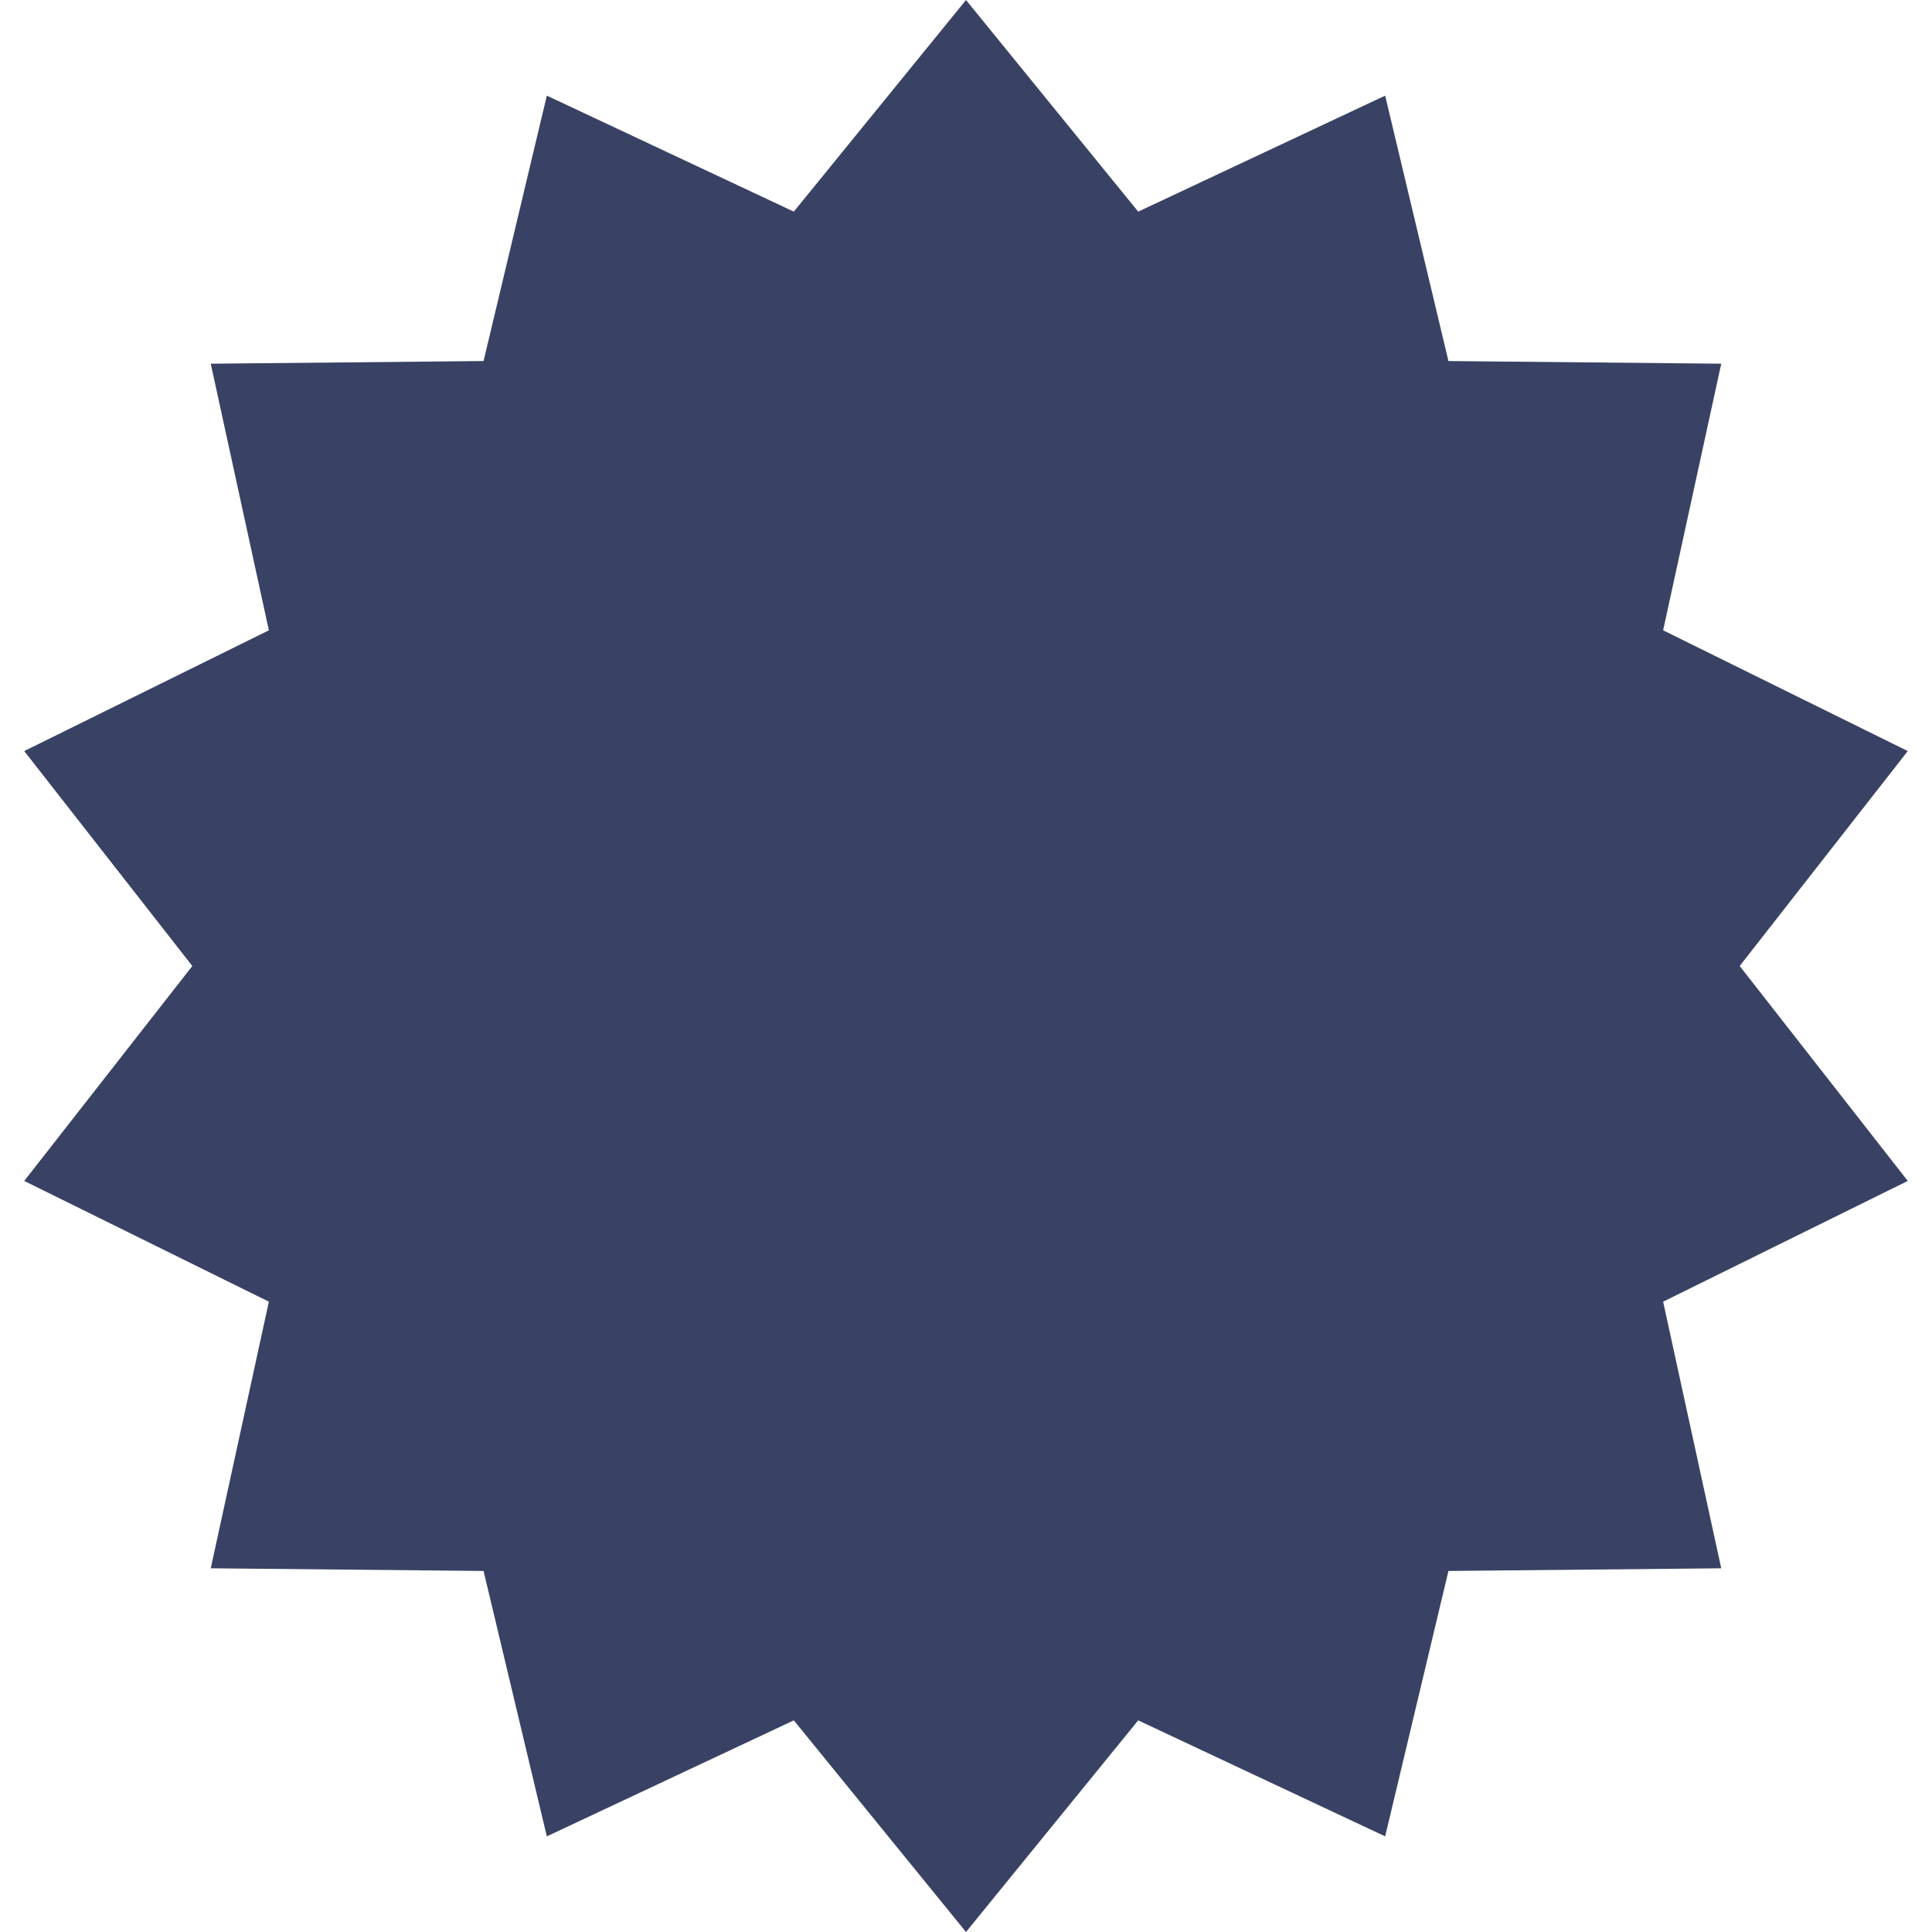
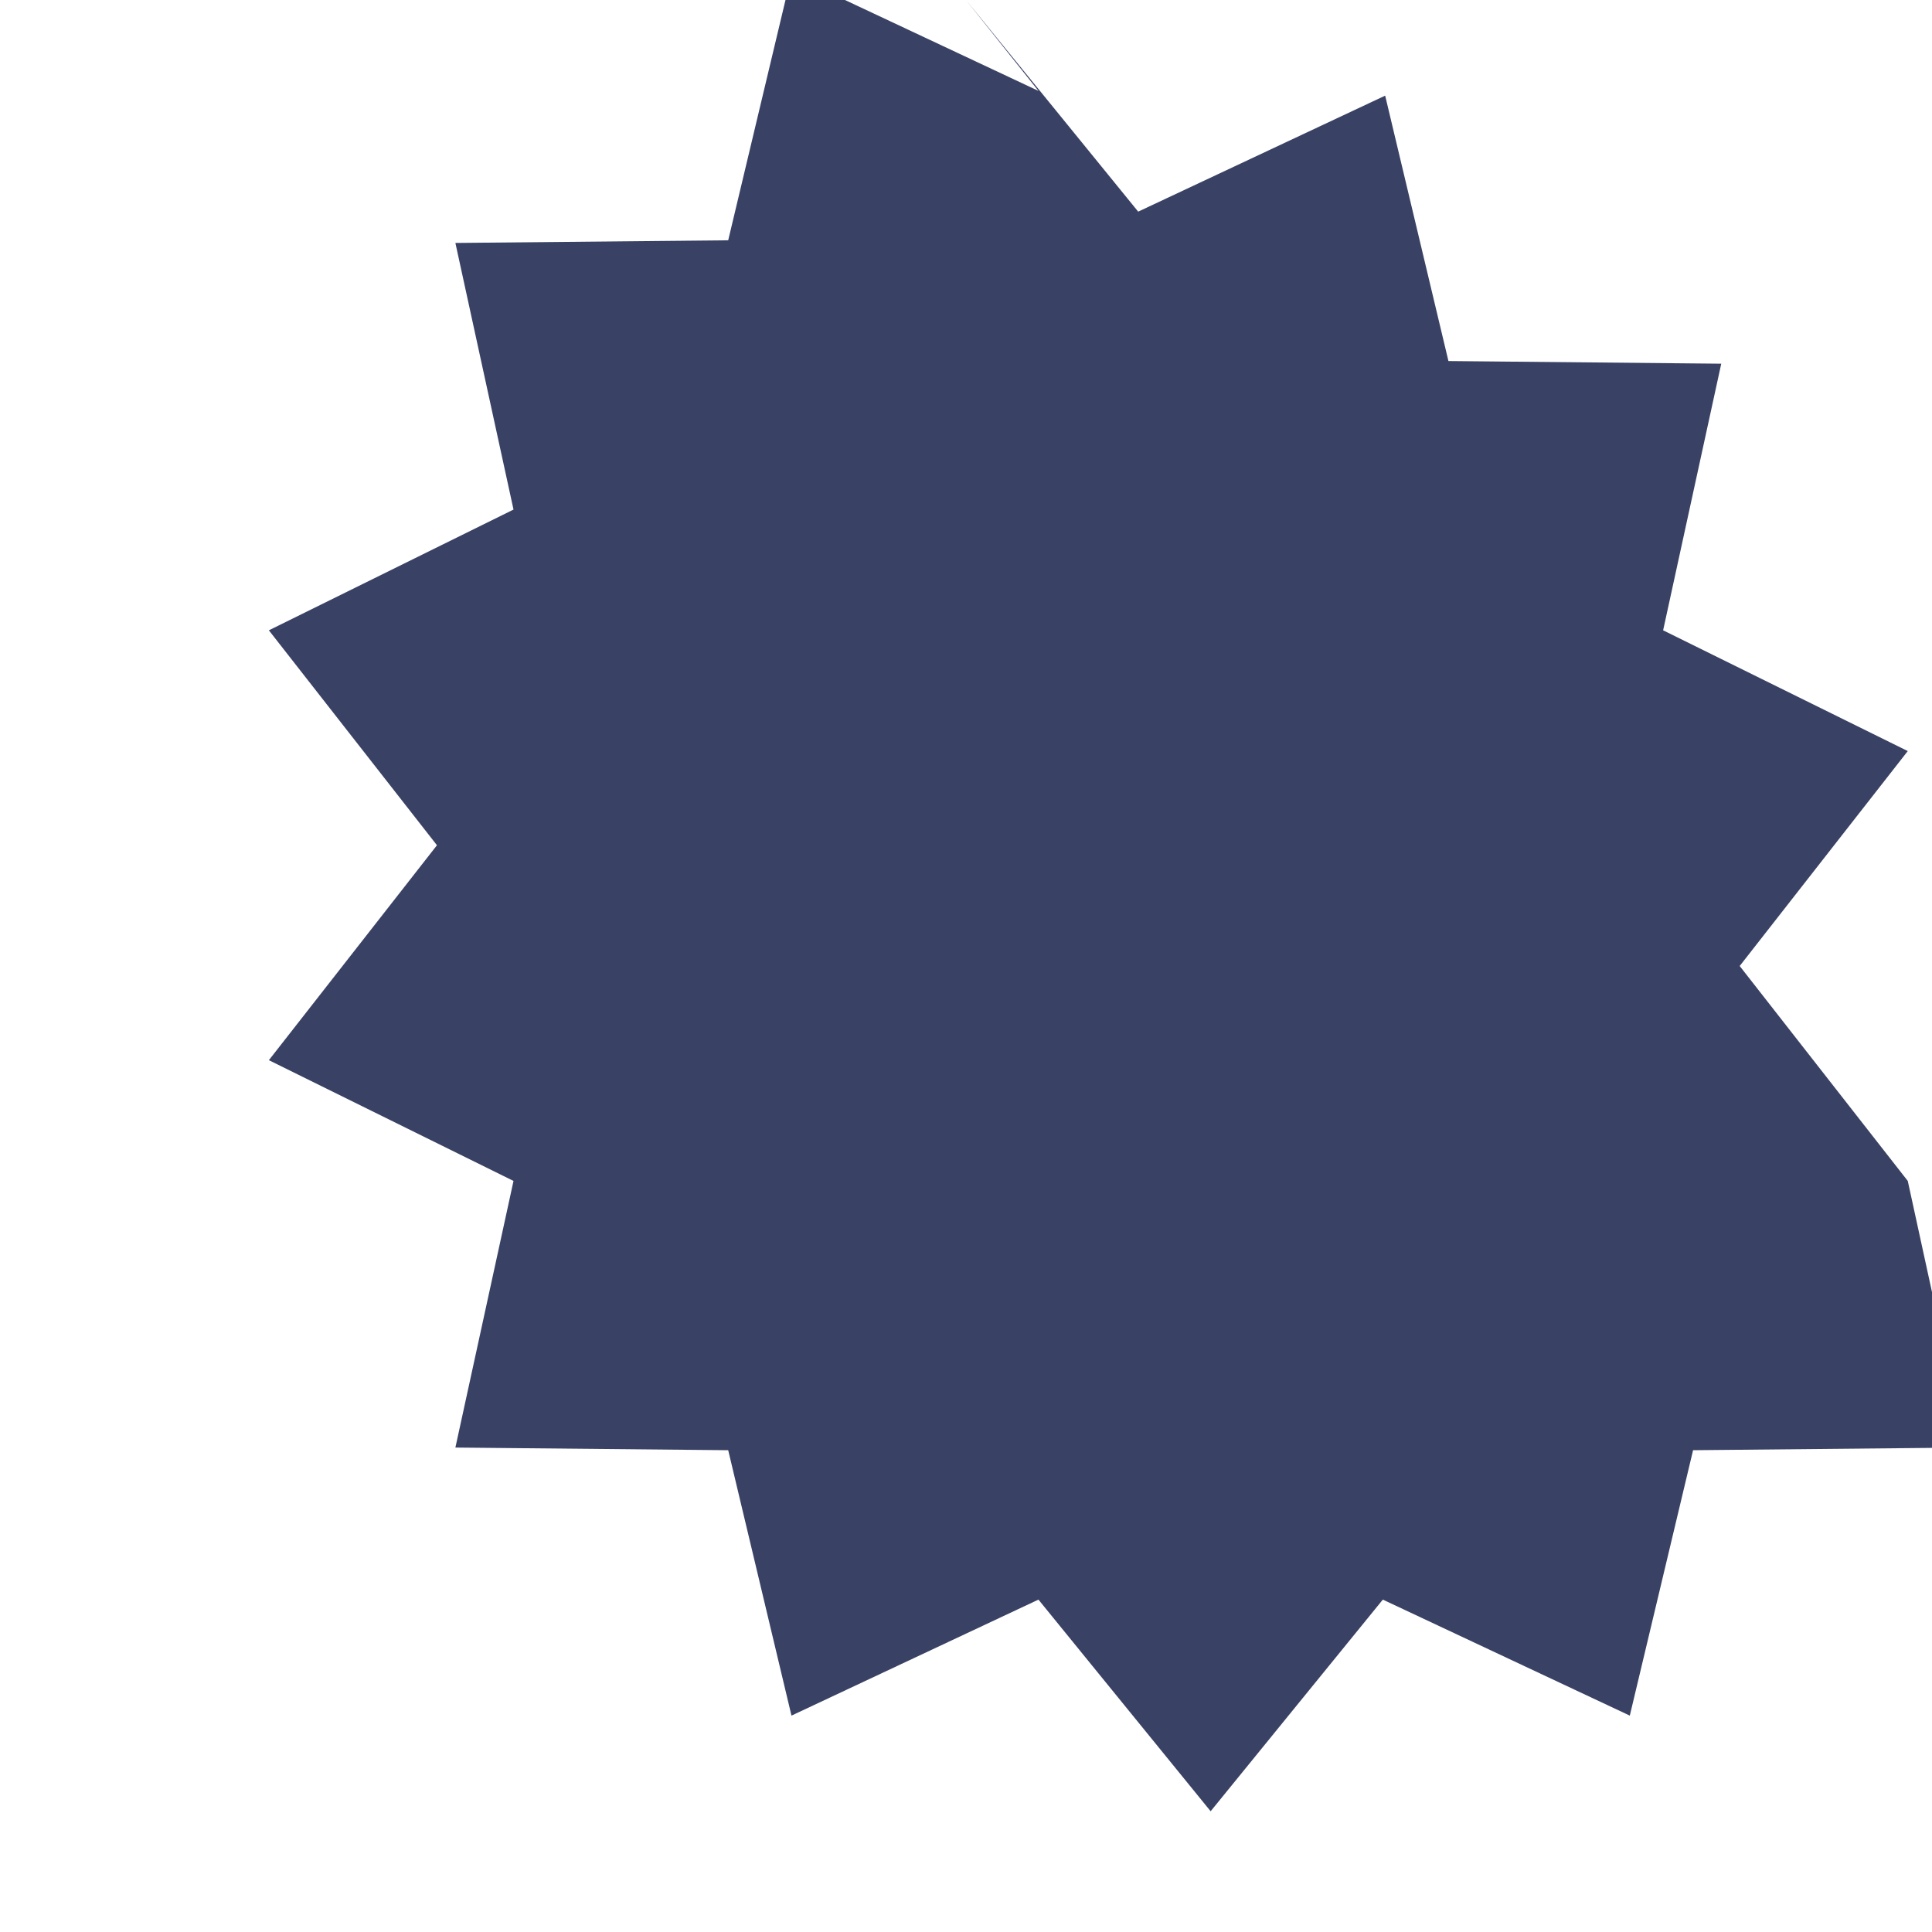
<svg xmlns="http://www.w3.org/2000/svg" width="24" height="24" viewBox="0 0 24 24">
-   <path d="M 12 0 l 2.139 2.629 l 3.068 -1.441 l 0.786 3.297 l 3.389 0.033 l -0.722 3.312 l 3.039 1.5 l -2.088 2.67 l 2.088 2.67 l -3.039 1.5 l 0.722 3.312 l -3.389 0.033 l -0.786 3.297 l -3.068 -1.441 l -2.139 2.629 l -2.139 -2.629 l -3.068 1.441 l -0.786 -3.297 l -3.389 -0.033 l 0.722 -3.312 l -3.039 -1.5 l 2.088 -2.67 l -2.088 -2.67 l 3.039 -1.5 l -0.722 -3.312 l 3.389 -0.033 l 0.786 -3.297 l 3.068 1.441 Z" fill="#394264" />
+   <path d="M 12 0 l 2.139 2.629 l 3.068 -1.441 l 0.786 3.297 l 3.389 0.033 l -0.722 3.312 l 3.039 1.5 l -2.088 2.67 l 2.088 2.67 l 0.722 3.312 l -3.389 0.033 l -0.786 3.297 l -3.068 -1.441 l -2.139 2.629 l -2.139 -2.629 l -3.068 1.441 l -0.786 -3.297 l -3.389 -0.033 l 0.722 -3.312 l -3.039 -1.5 l 2.088 -2.67 l -2.088 -2.67 l 3.039 -1.5 l -0.722 -3.312 l 3.389 -0.033 l 0.786 -3.297 l 3.068 1.441 Z" fill="#394264" />
</svg>